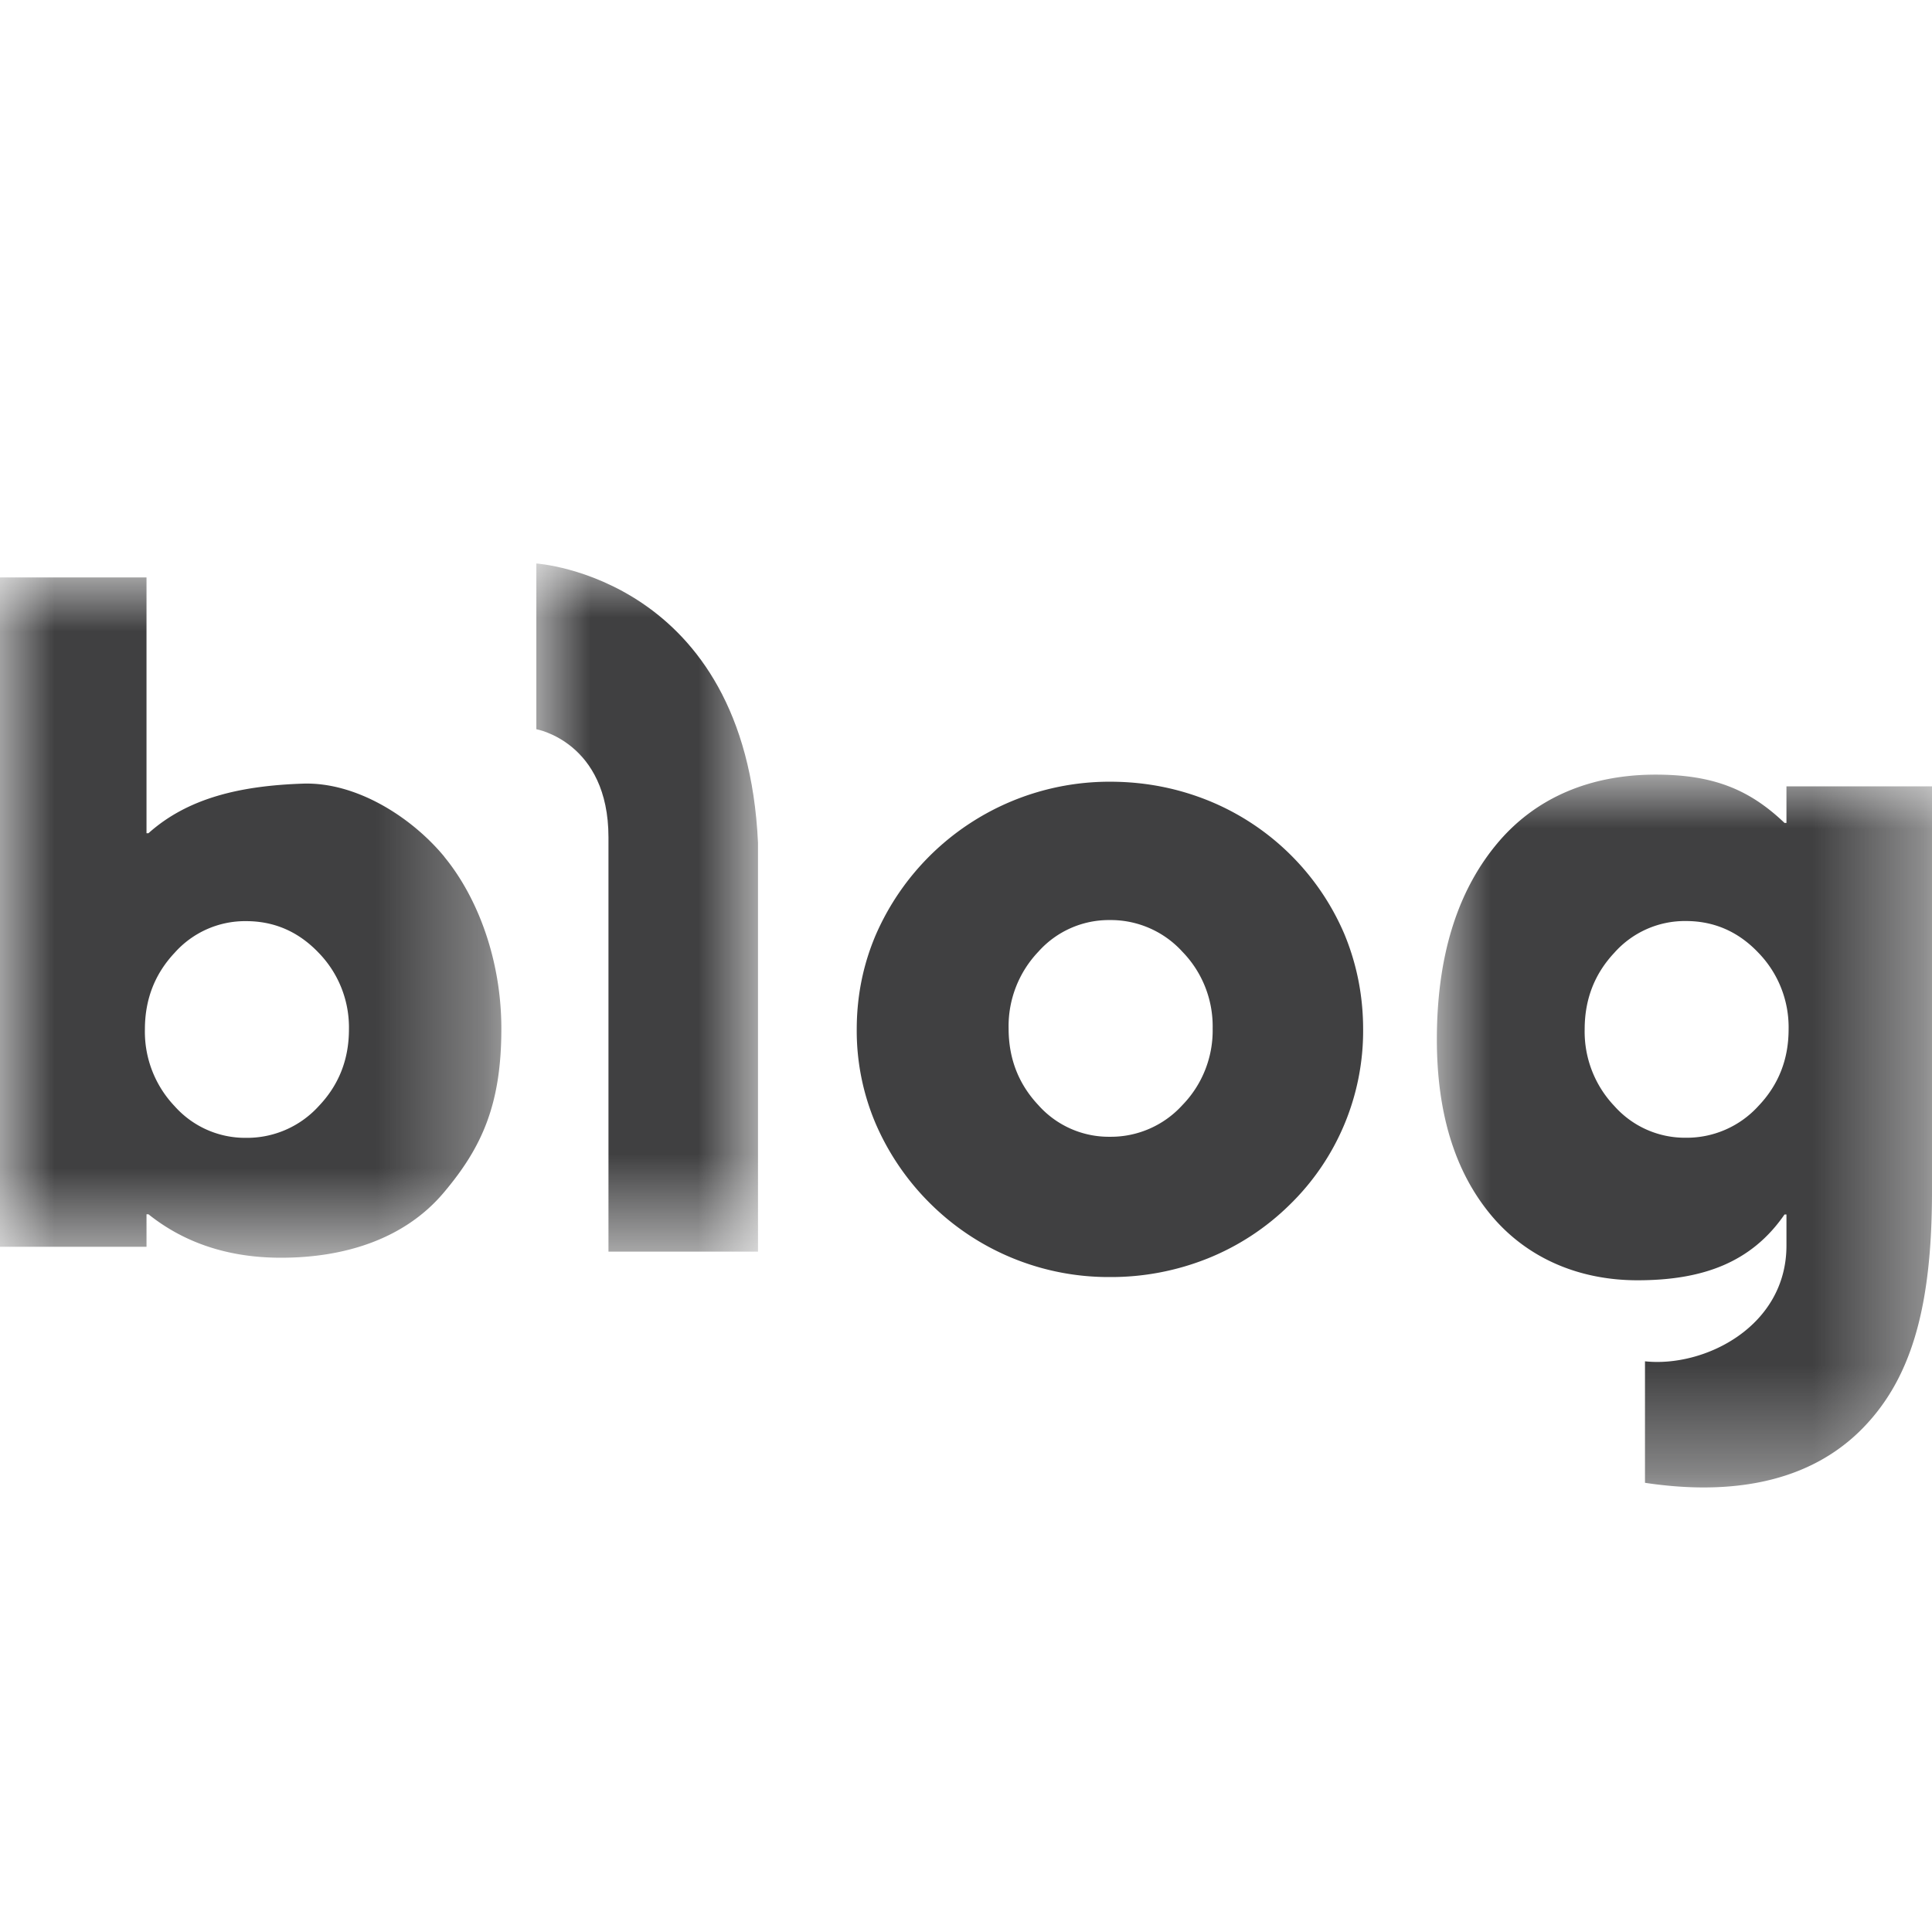
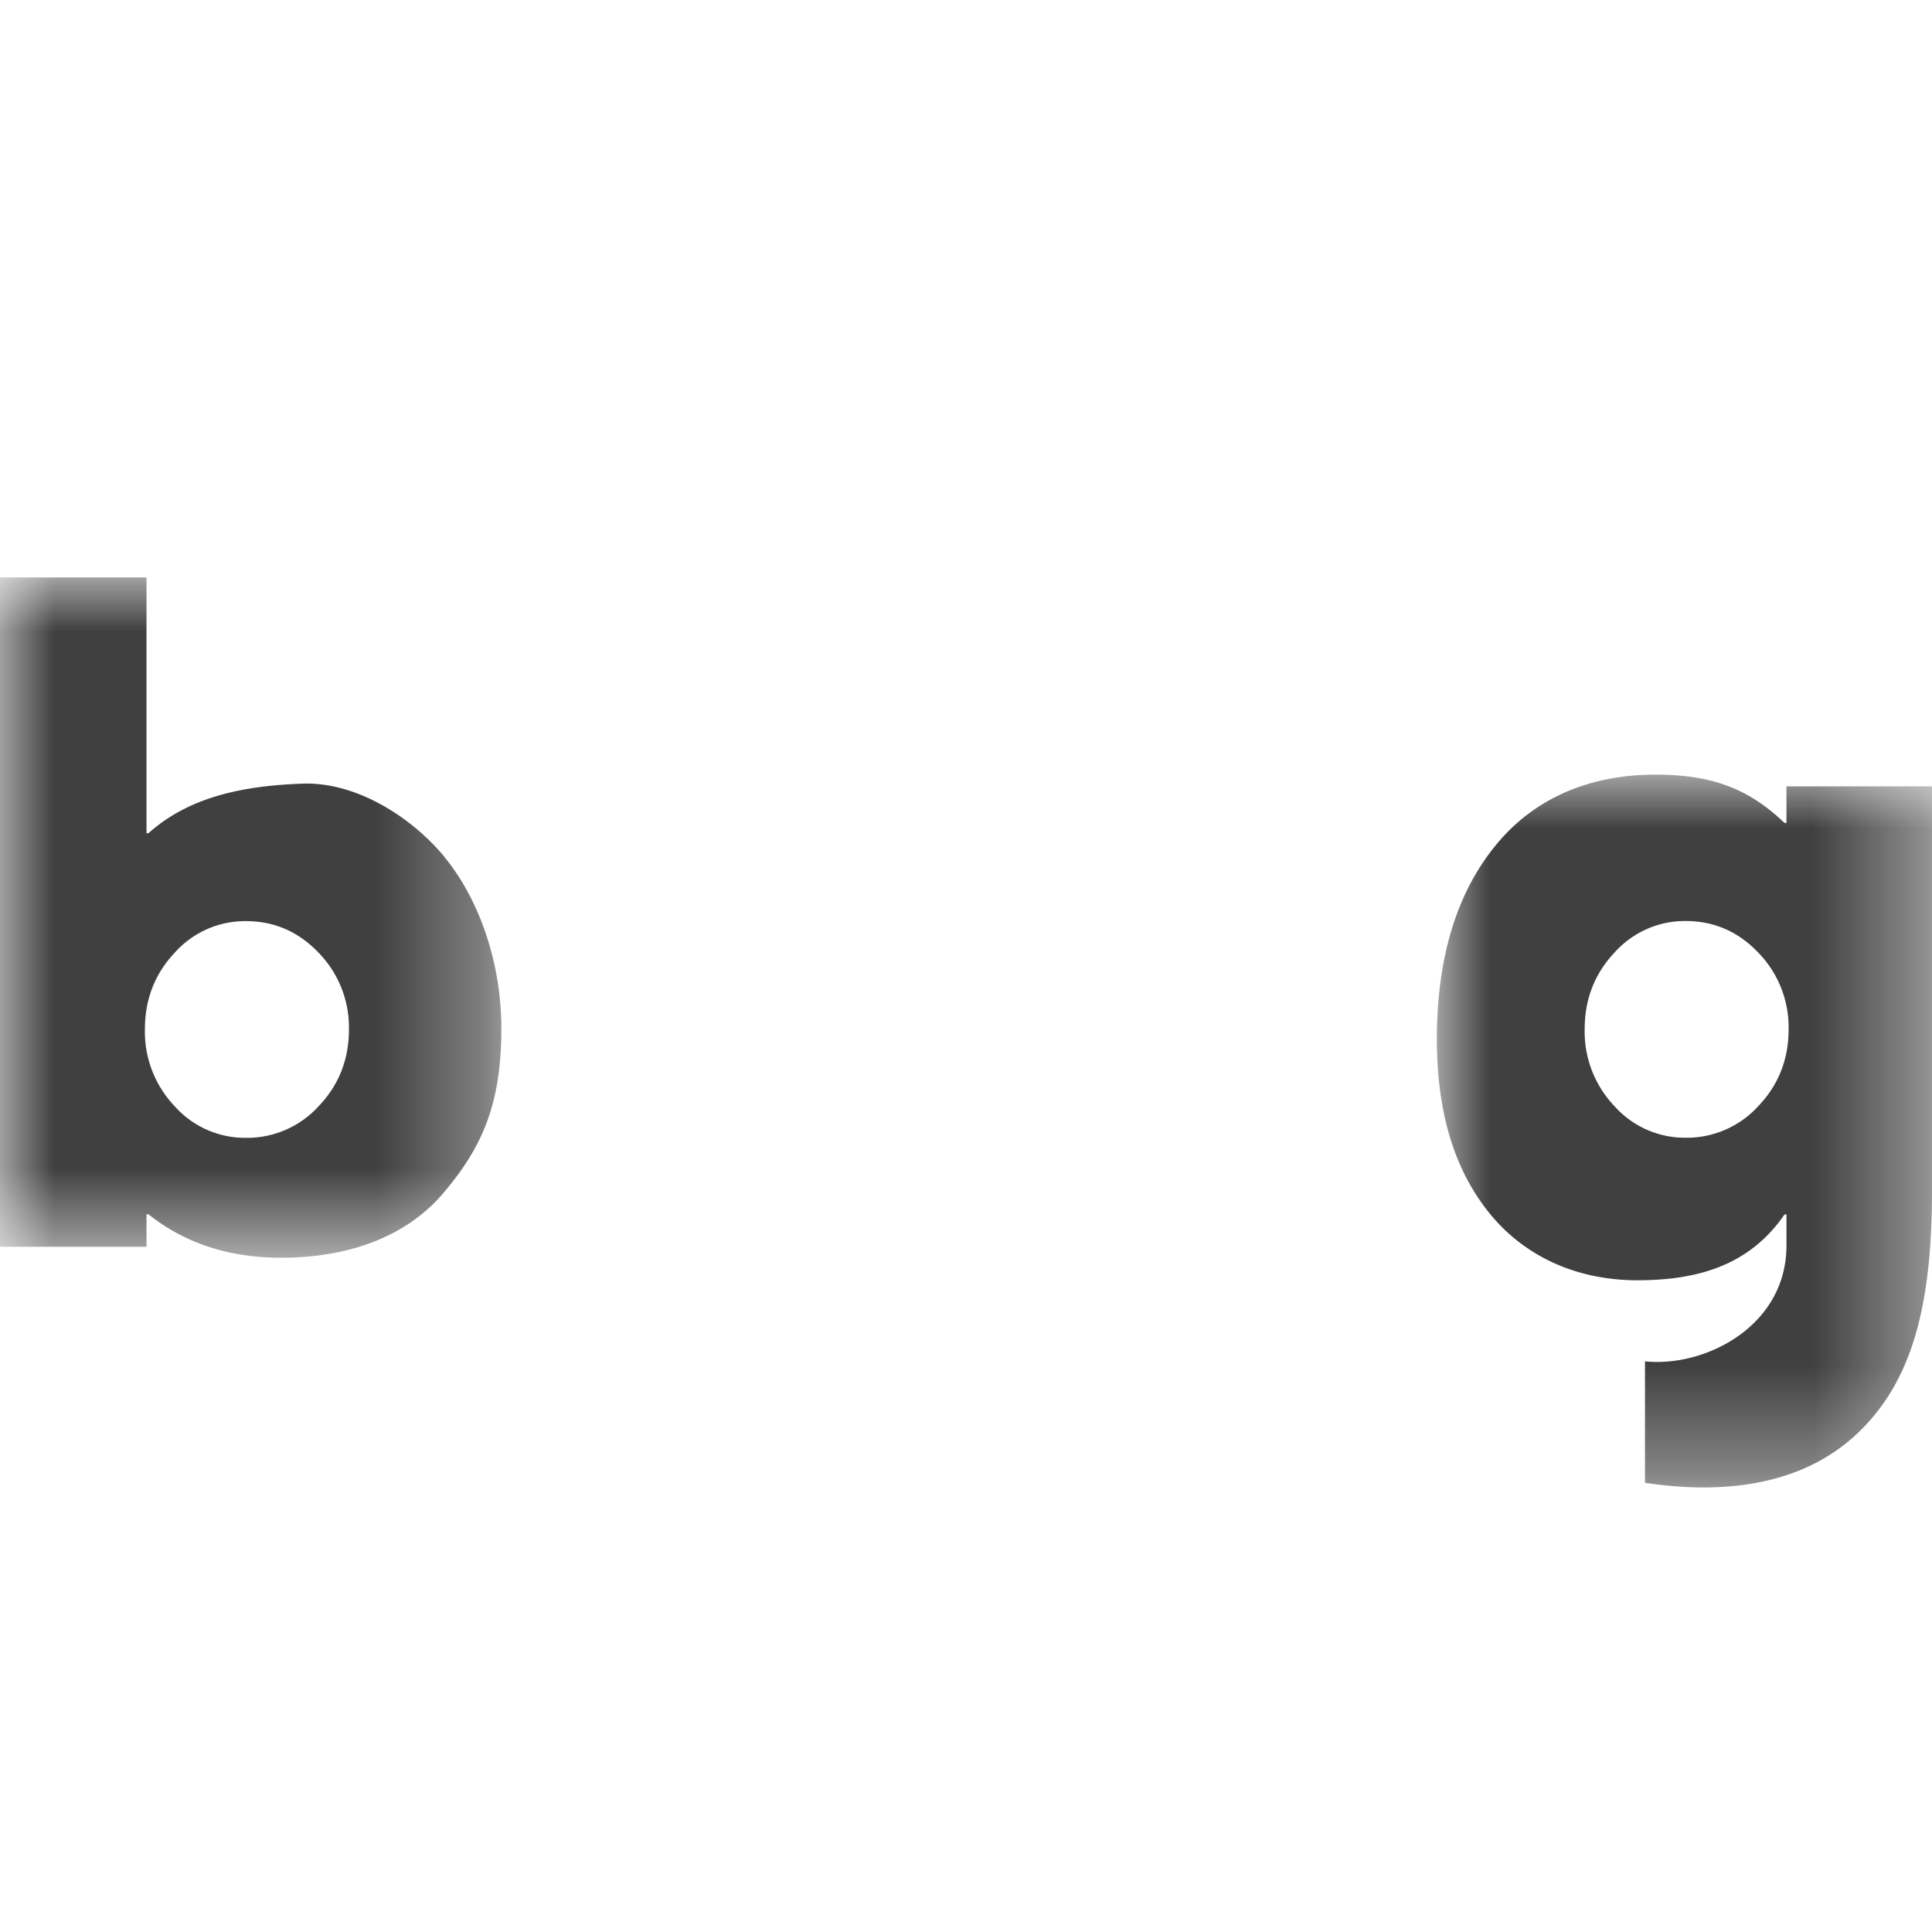
<svg xmlns="http://www.w3.org/2000/svg" xmlns:xlink="http://www.w3.org/1999/xlink" width="18" height="18" viewBox="0 0 18 18">
  <defs>
-     <path id="3jgikyucsa" d="M0 0h2.065v6.411H0z" />
    <path id="cy6h6awlcc" d="M0 0h4.67v6.338H0z" />
    <path id="uqgz88if1e" d="M0 0h4.613v6.641H0z" />
  </defs>
  <g fill="none" fill-rule="evenodd">
    <g transform="translate(4.997 5.25)">
      <mask id="zsfbqmn4hb" fill="#fff">
        <use xlink:href="#3jgikyucsa" />
      </mask>
      <path d="M.672 6.411V2.552C.672 1.662 0 1.544 0 1.544V0s1.951.125 2.065 2.601v3.81H.672z" fill="#404041" mask="url(#zsfbqmn4hb)" />
    </g>
-     <path d="M9.397 9.582c0 .28.092.517.277.714a.878.878 0 0 0 .666.295.9.9 0 0 0 .676-.295.996.996 0 0 0 .282-.714.996.996 0 0 0-.282-.715.902.902 0 0 0-.676-.295.88.88 0 0 0-.666.295 1.005 1.005 0 0 0-.277.715m-1.415.009c0-.31.059-.603.177-.88a2.375 2.375 0 0 1 2.182-1.428c.319 0 .622.058.91.173a2.328 2.328 0 0 1 1.274 1.246c.116.28.175.576.175.889a2.261 2.261 0 0 1-.687 1.636 2.317 2.317 0 0 1-.762.498 2.422 2.422 0 0 1-.91.173 2.358 2.358 0 0 1-1.66-.671 2.37 2.37 0 0 1-.522-.757 2.208 2.208 0 0 1-.177-.88" fill="#404041" />
    <g transform="translate(0 5.38)">
      <mask id="tau266v4td" fill="#fff">
        <use xlink:href="#cy6h6awlcc" />
      </mask>
      <path d="M2.969 4.926a.902.902 0 0 1-.677.295.879.879 0 0 1-.665-.295 1.007 1.007 0 0 1-.277-.715c0-.28.092-.517.277-.714a.879.879 0 0 1 .665-.295c.264 0 .489.098.677.295a.997.997 0 0 1 .282.714c0 .28-.094.518-.282.715m1.17-2.325c-.309-.373-.824-.697-1.318-.68-.58.02-1.069.132-1.438.462h-.018V0H0v6.236h1.365v-.303h.018c.293.234.69.405 1.235.405.602 0 1.154-.179 1.514-.604.36-.425.539-.827.539-1.53 0-.647-.225-1.23-.533-1.603" fill="#404041" mask="url(#tau266v4td)" />
    </g>
    <g transform="translate(13.387 7.217)">
      <mask id="p0q65x5fqf" fill="#fff">
        <use xlink:href="#uqgz88if1e" />
      </mask>
      <path d="M2.995 3.088a.902.902 0 0 1-.676.295.879.879 0 0 1-.665-.295 1.006 1.006 0 0 1-.277-.715c0-.28.092-.517.277-.714a.879.879 0 0 1 .665-.295c.263 0 .489.098.676.295a.997.997 0 0 1 .282.714c0 .28-.094.518-.282.715zM3.257.109V.45h-.018C2.91.136 2.572 0 2.037 0 1.439 0 .917.208.55.656.183 1.103 0 1.707 0 2.468c0 .678.164 1.22.494 1.623.329.403.815.62 1.375.62.604 0 1.06-.163 1.37-.613h.018v.29c0 .754-.763 1.137-1.318 1.078v1.132c.665.1 1.455.06 2.01-.49.466-.464.664-1.132.664-2.227V.109H3.257z" fill="#404041" mask="url(#p0q65x5fqf)" />
    </g>
  </g>
</svg>